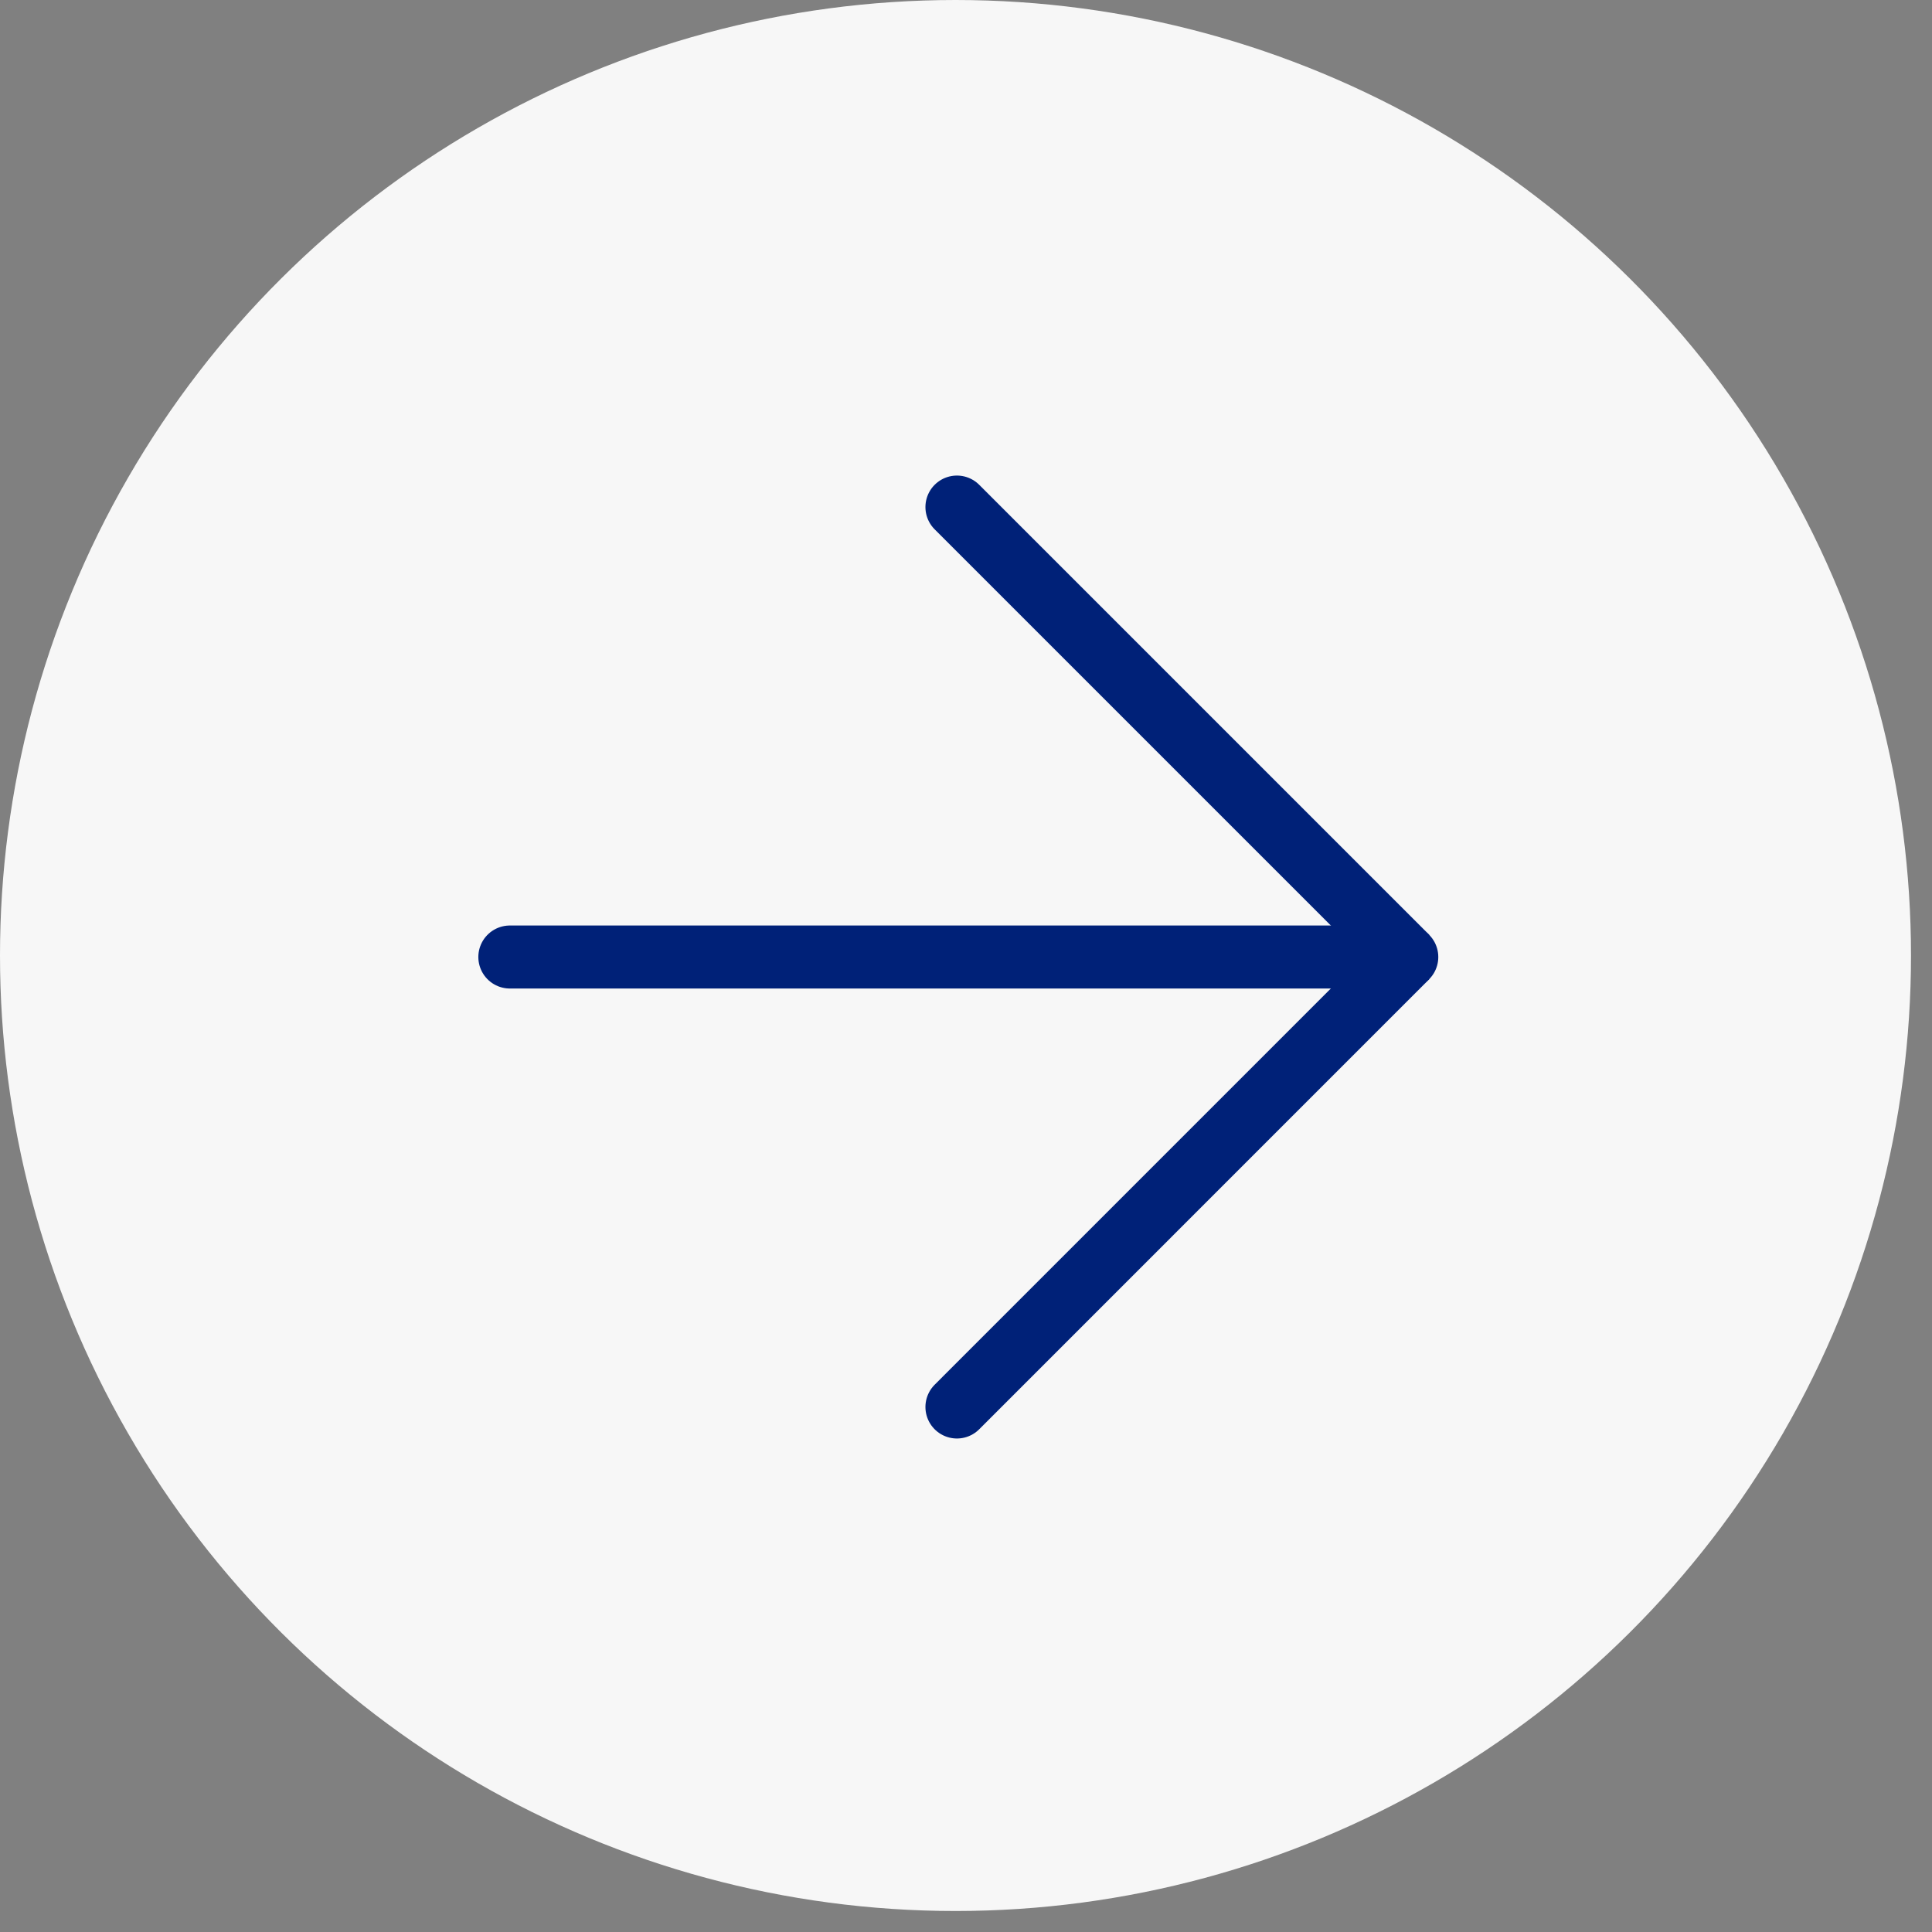
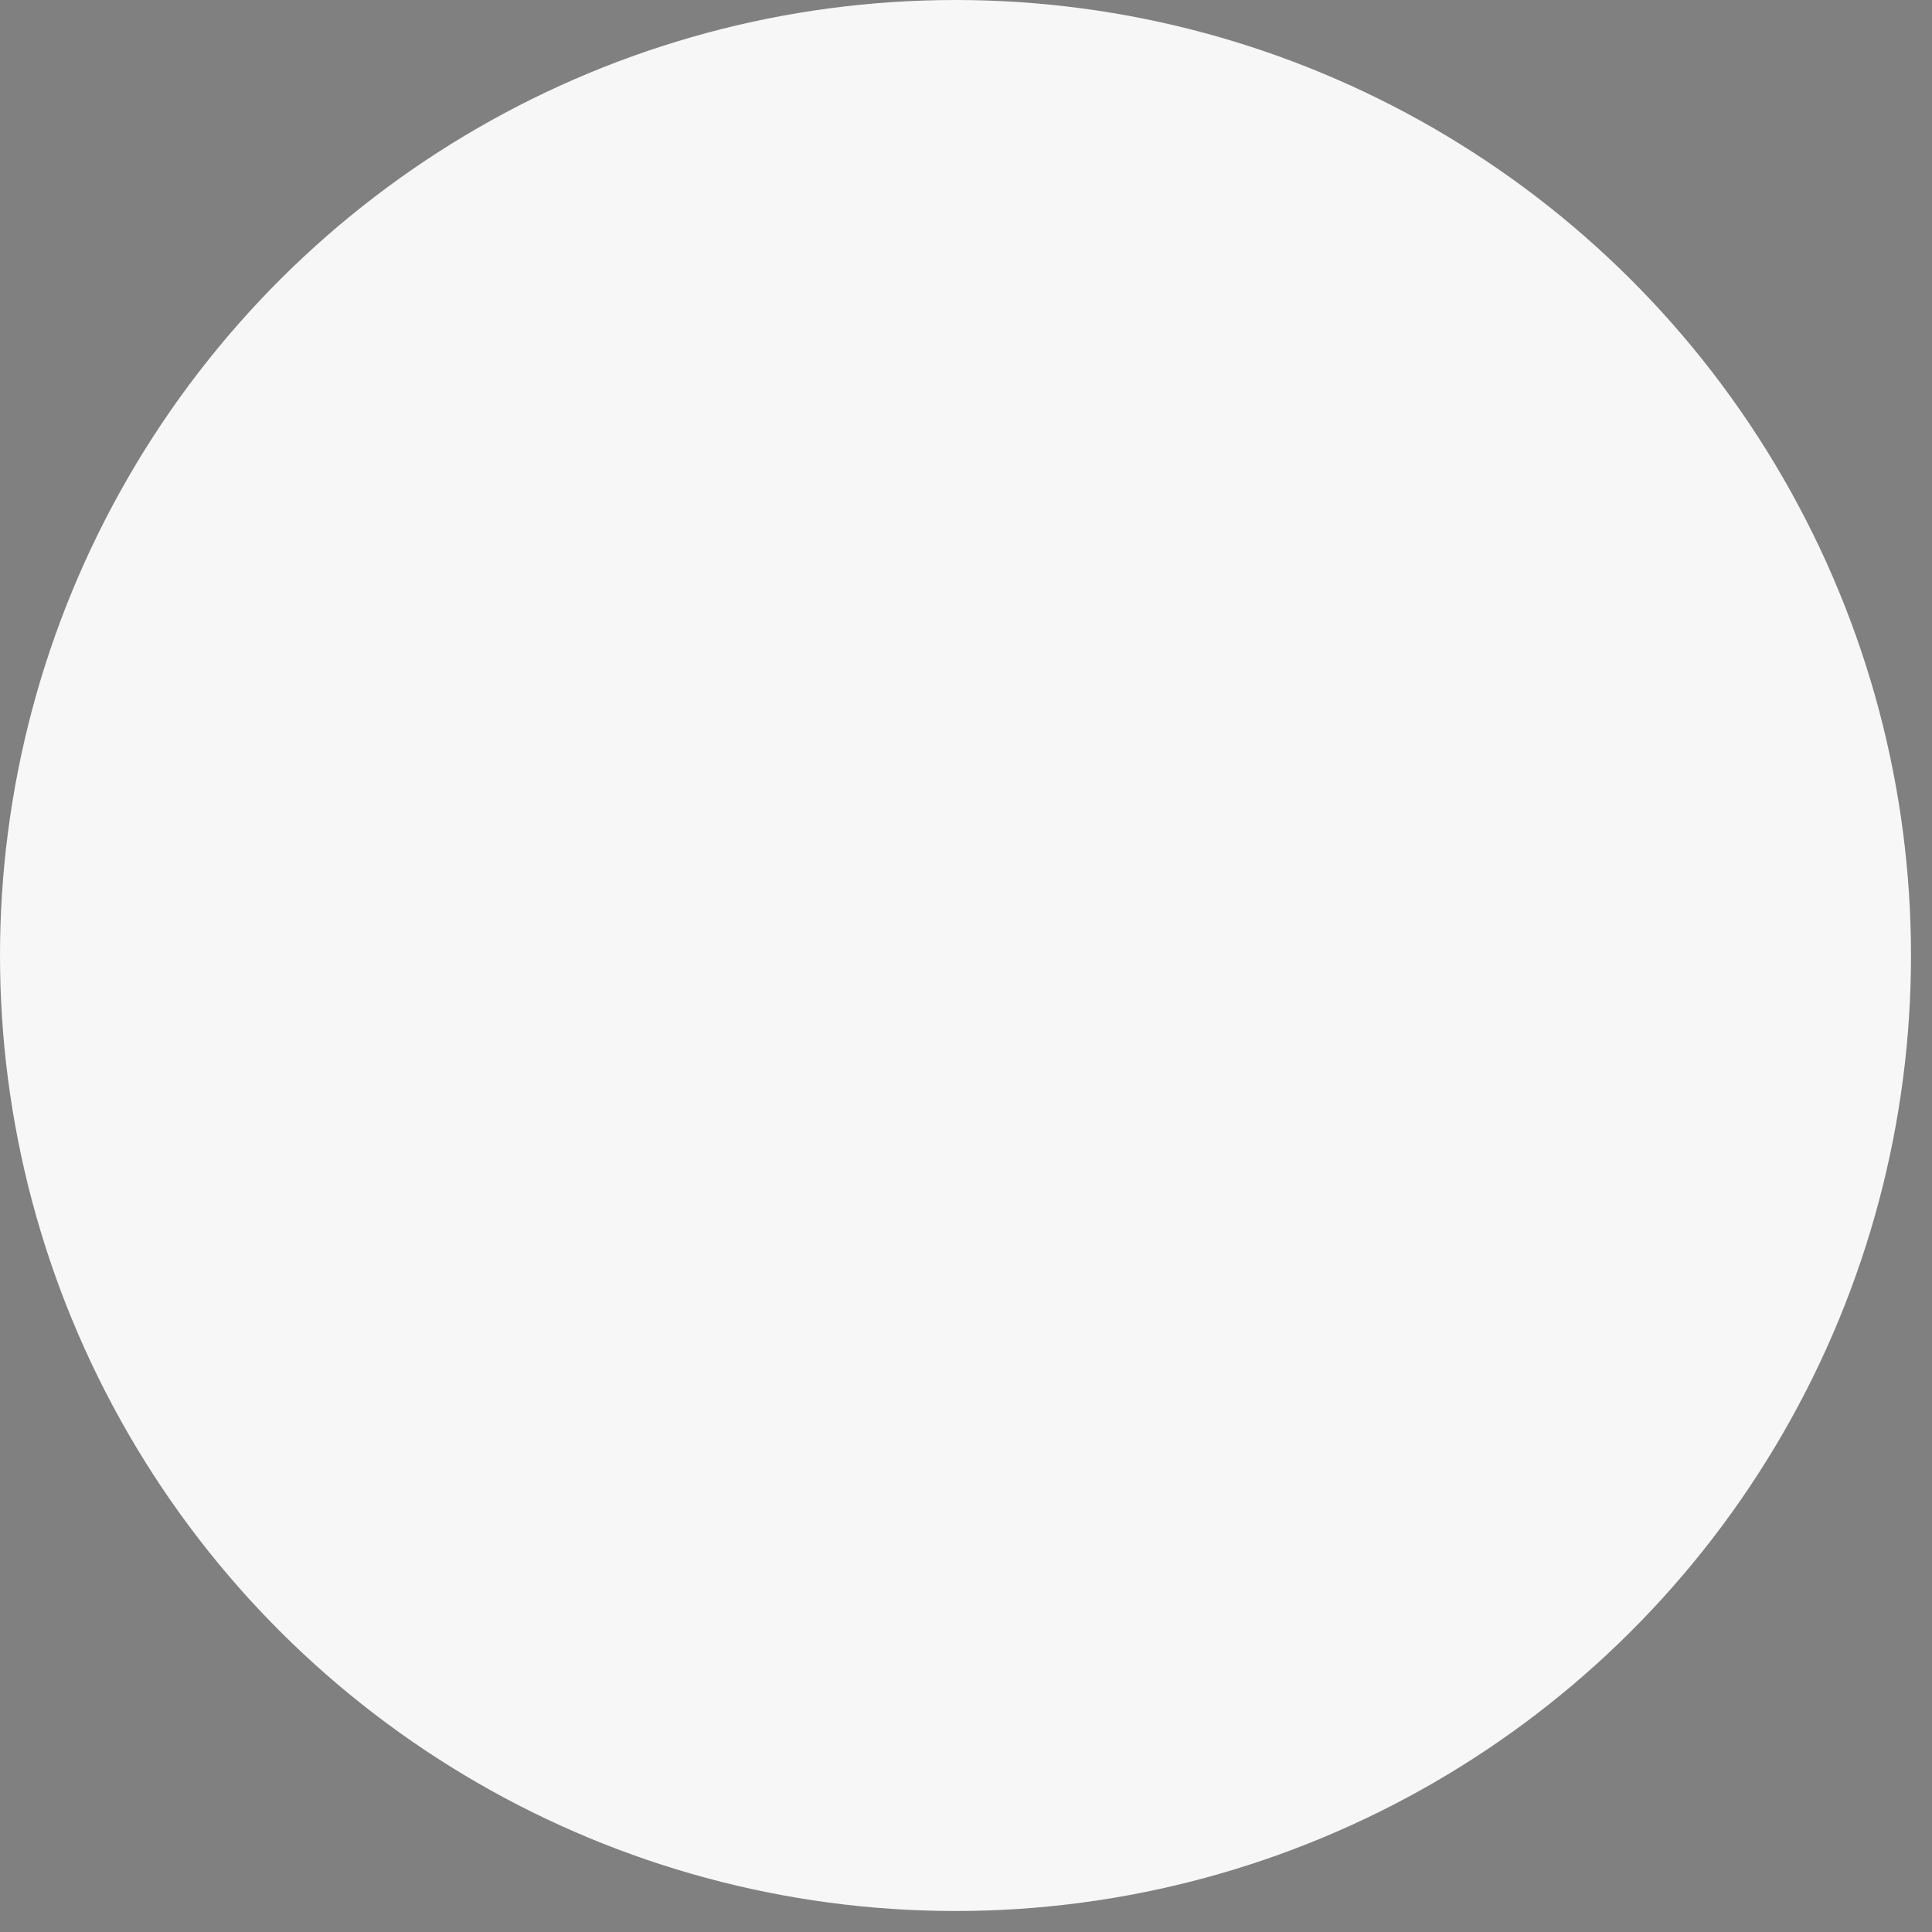
<svg xmlns="http://www.w3.org/2000/svg" width="46" height="46" viewBox="0 0 46 46" fill="none">
  <rect x="0" y="0" width="46" height="46" fill="#808080" stroke="none" />
  <circle cx="22.75" cy="22.75" r="22.75" transform="rotate(90 22.75 22.75)" fill="#F7F7F7" />
-   <path d="M22.784 33.5L33.497 22.786L22.784 12.073" fill="#F7F7F7" />
-   <path d="M22.784 33.5L33.497 22.786L22.784 12.073" stroke="#002178" stroke-width="1.5" stroke-miterlimit="10" stroke-linecap="round" stroke-linejoin="bevel" />
-   <path d="M12.139 22.786L33.495 22.786" stroke="#002178" stroke-width="1.5" stroke-miterlimit="10" stroke-linecap="round" stroke-linejoin="bevel" />
</svg>